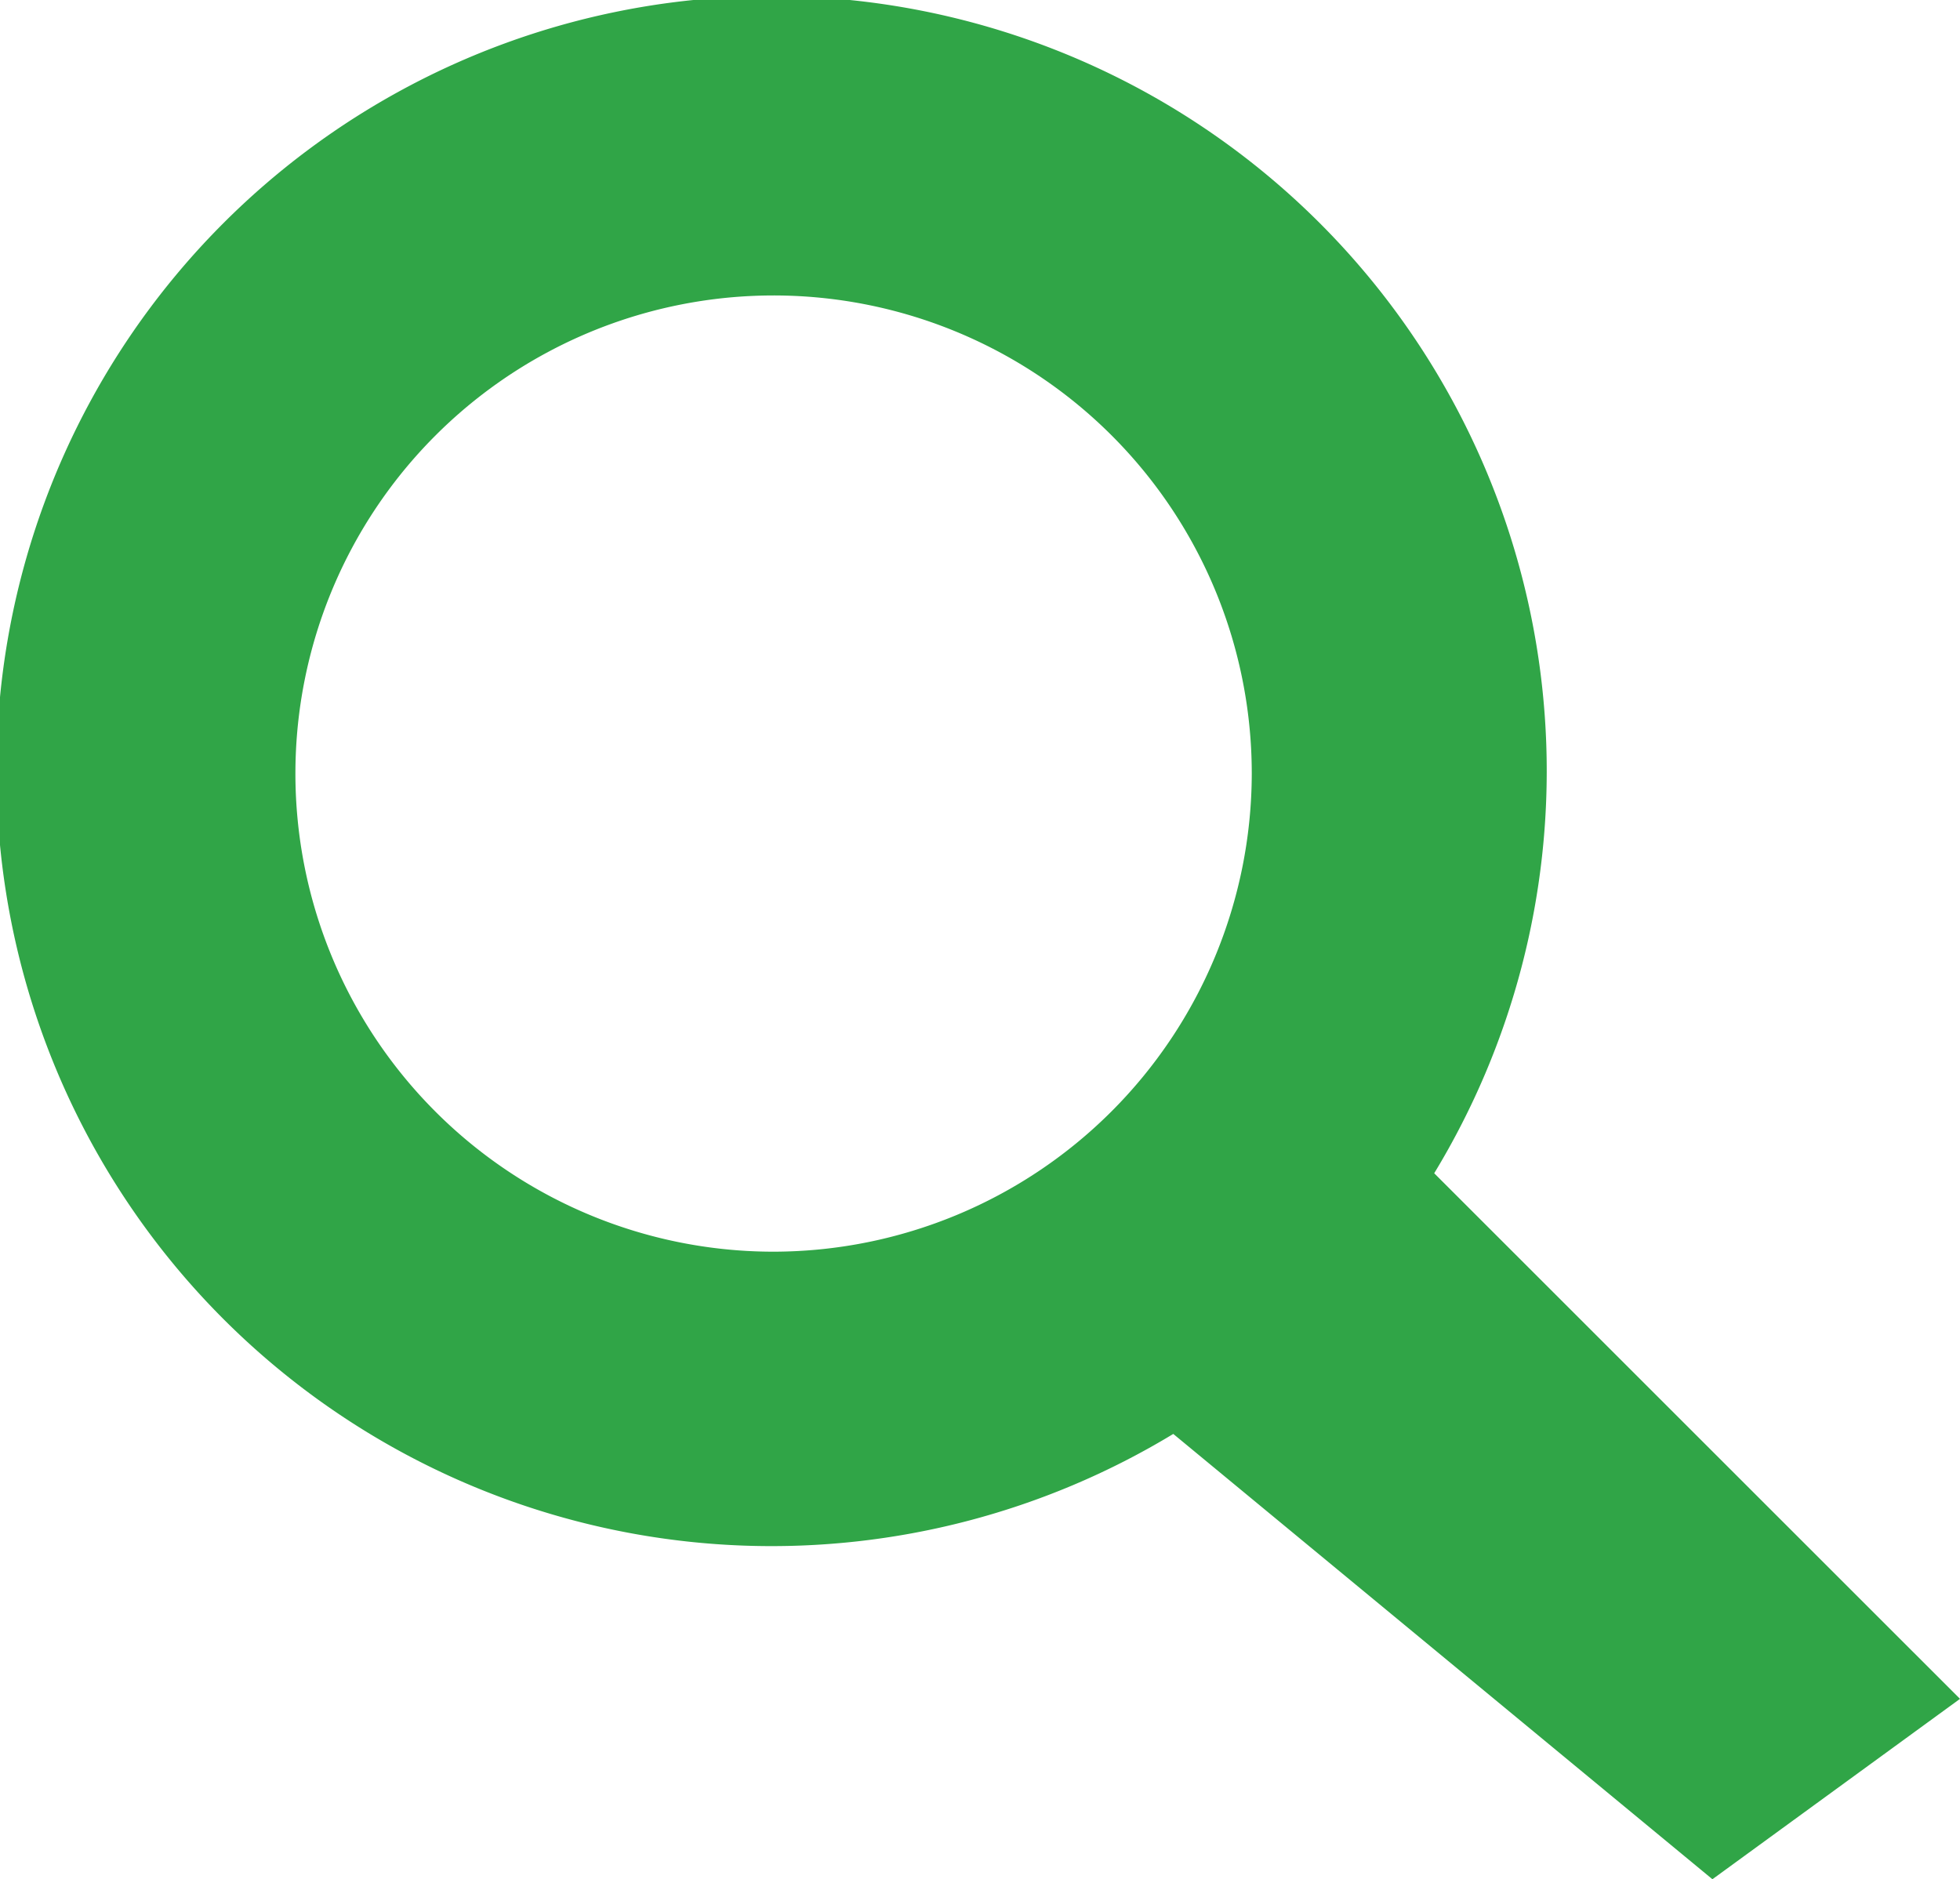
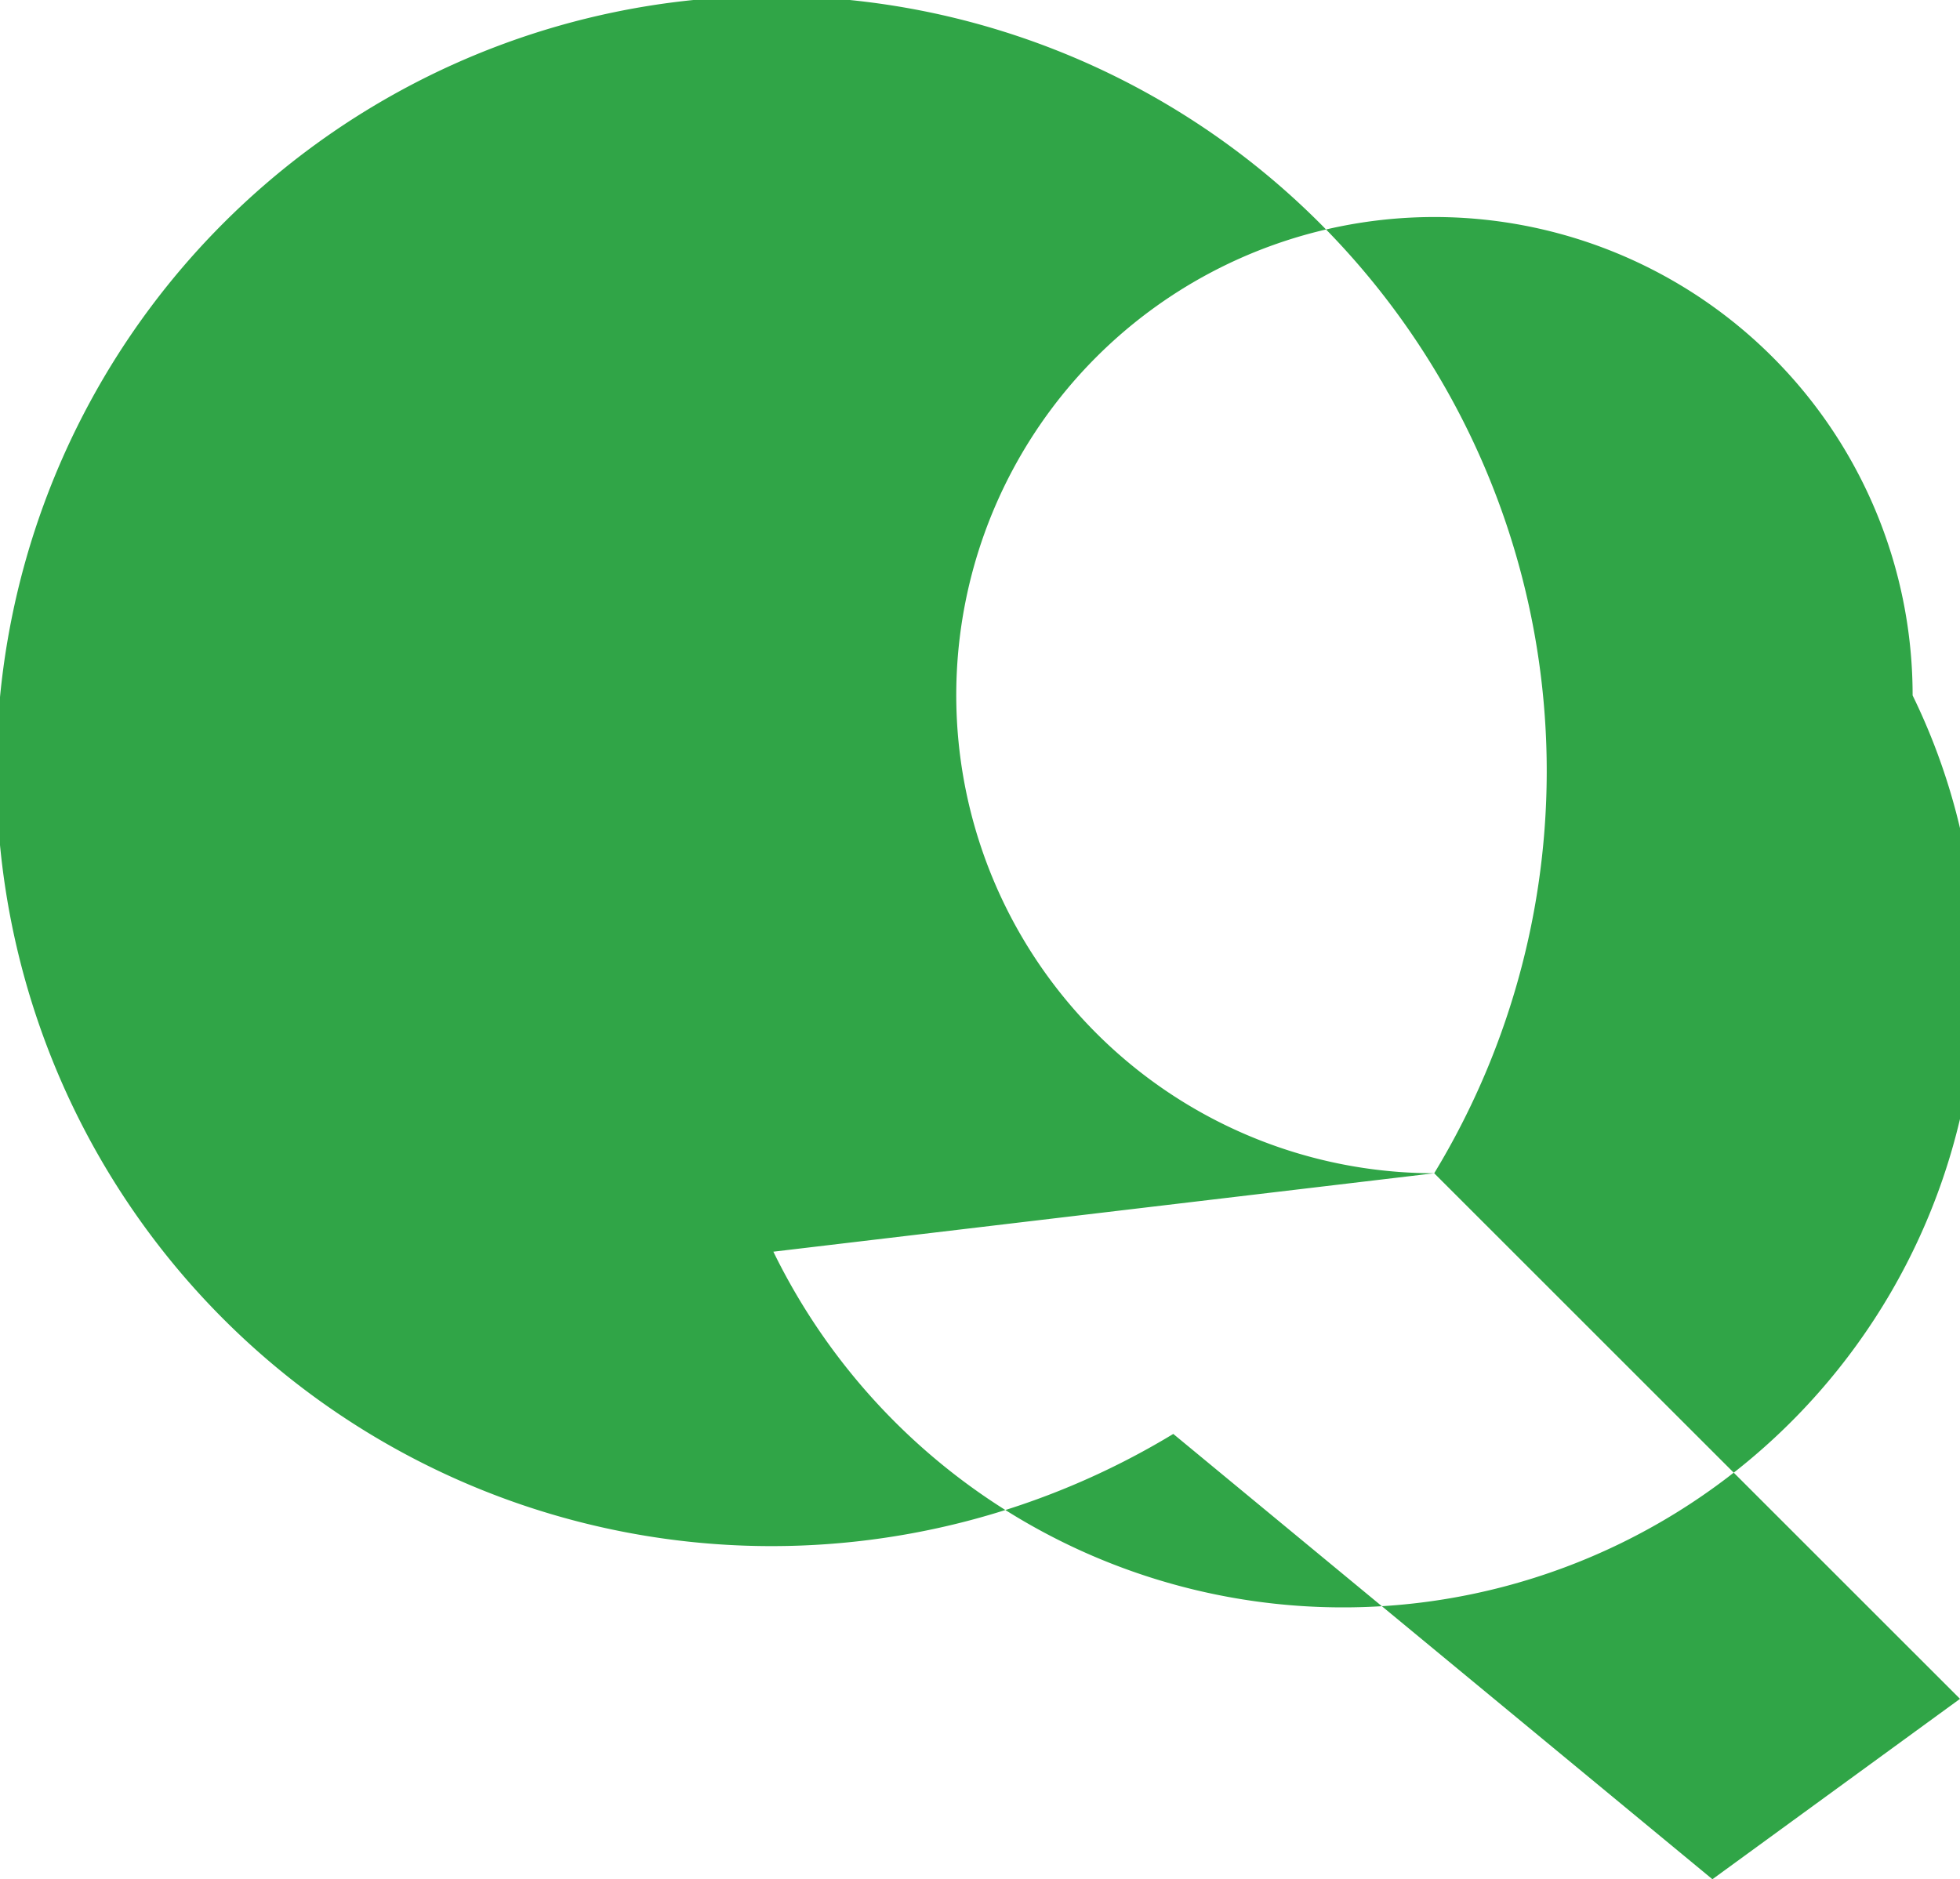
<svg xmlns="http://www.w3.org/2000/svg" width="91.5" height="87.741" viewBox="0 0 91.5 87.741">
-   <path id="Icon_map-search" data-name="Icon map-search" d="M68.394,56.219A36.186,36.186,0,1,0,56.213,68.39L81.382,89.181,92.94,80.759ZM37.543,59.881a22.323,22.323,0,1,1,22.334-22.31A22.359,22.359,0,0,1,37.543,59.881Z" transform="translate(-1.44 -1.44)" fill="#30a547" />
+   <path id="Icon_map-search" data-name="Icon map-search" d="M68.394,56.219A36.186,36.186,0,1,0,56.213,68.39L81.382,89.181,92.94,80.759Za22.323,22.323,0,1,1,22.334-22.31A22.359,22.359,0,0,1,37.543,59.881Z" transform="translate(-1.44 -1.44)" fill="#30a547" />
</svg>